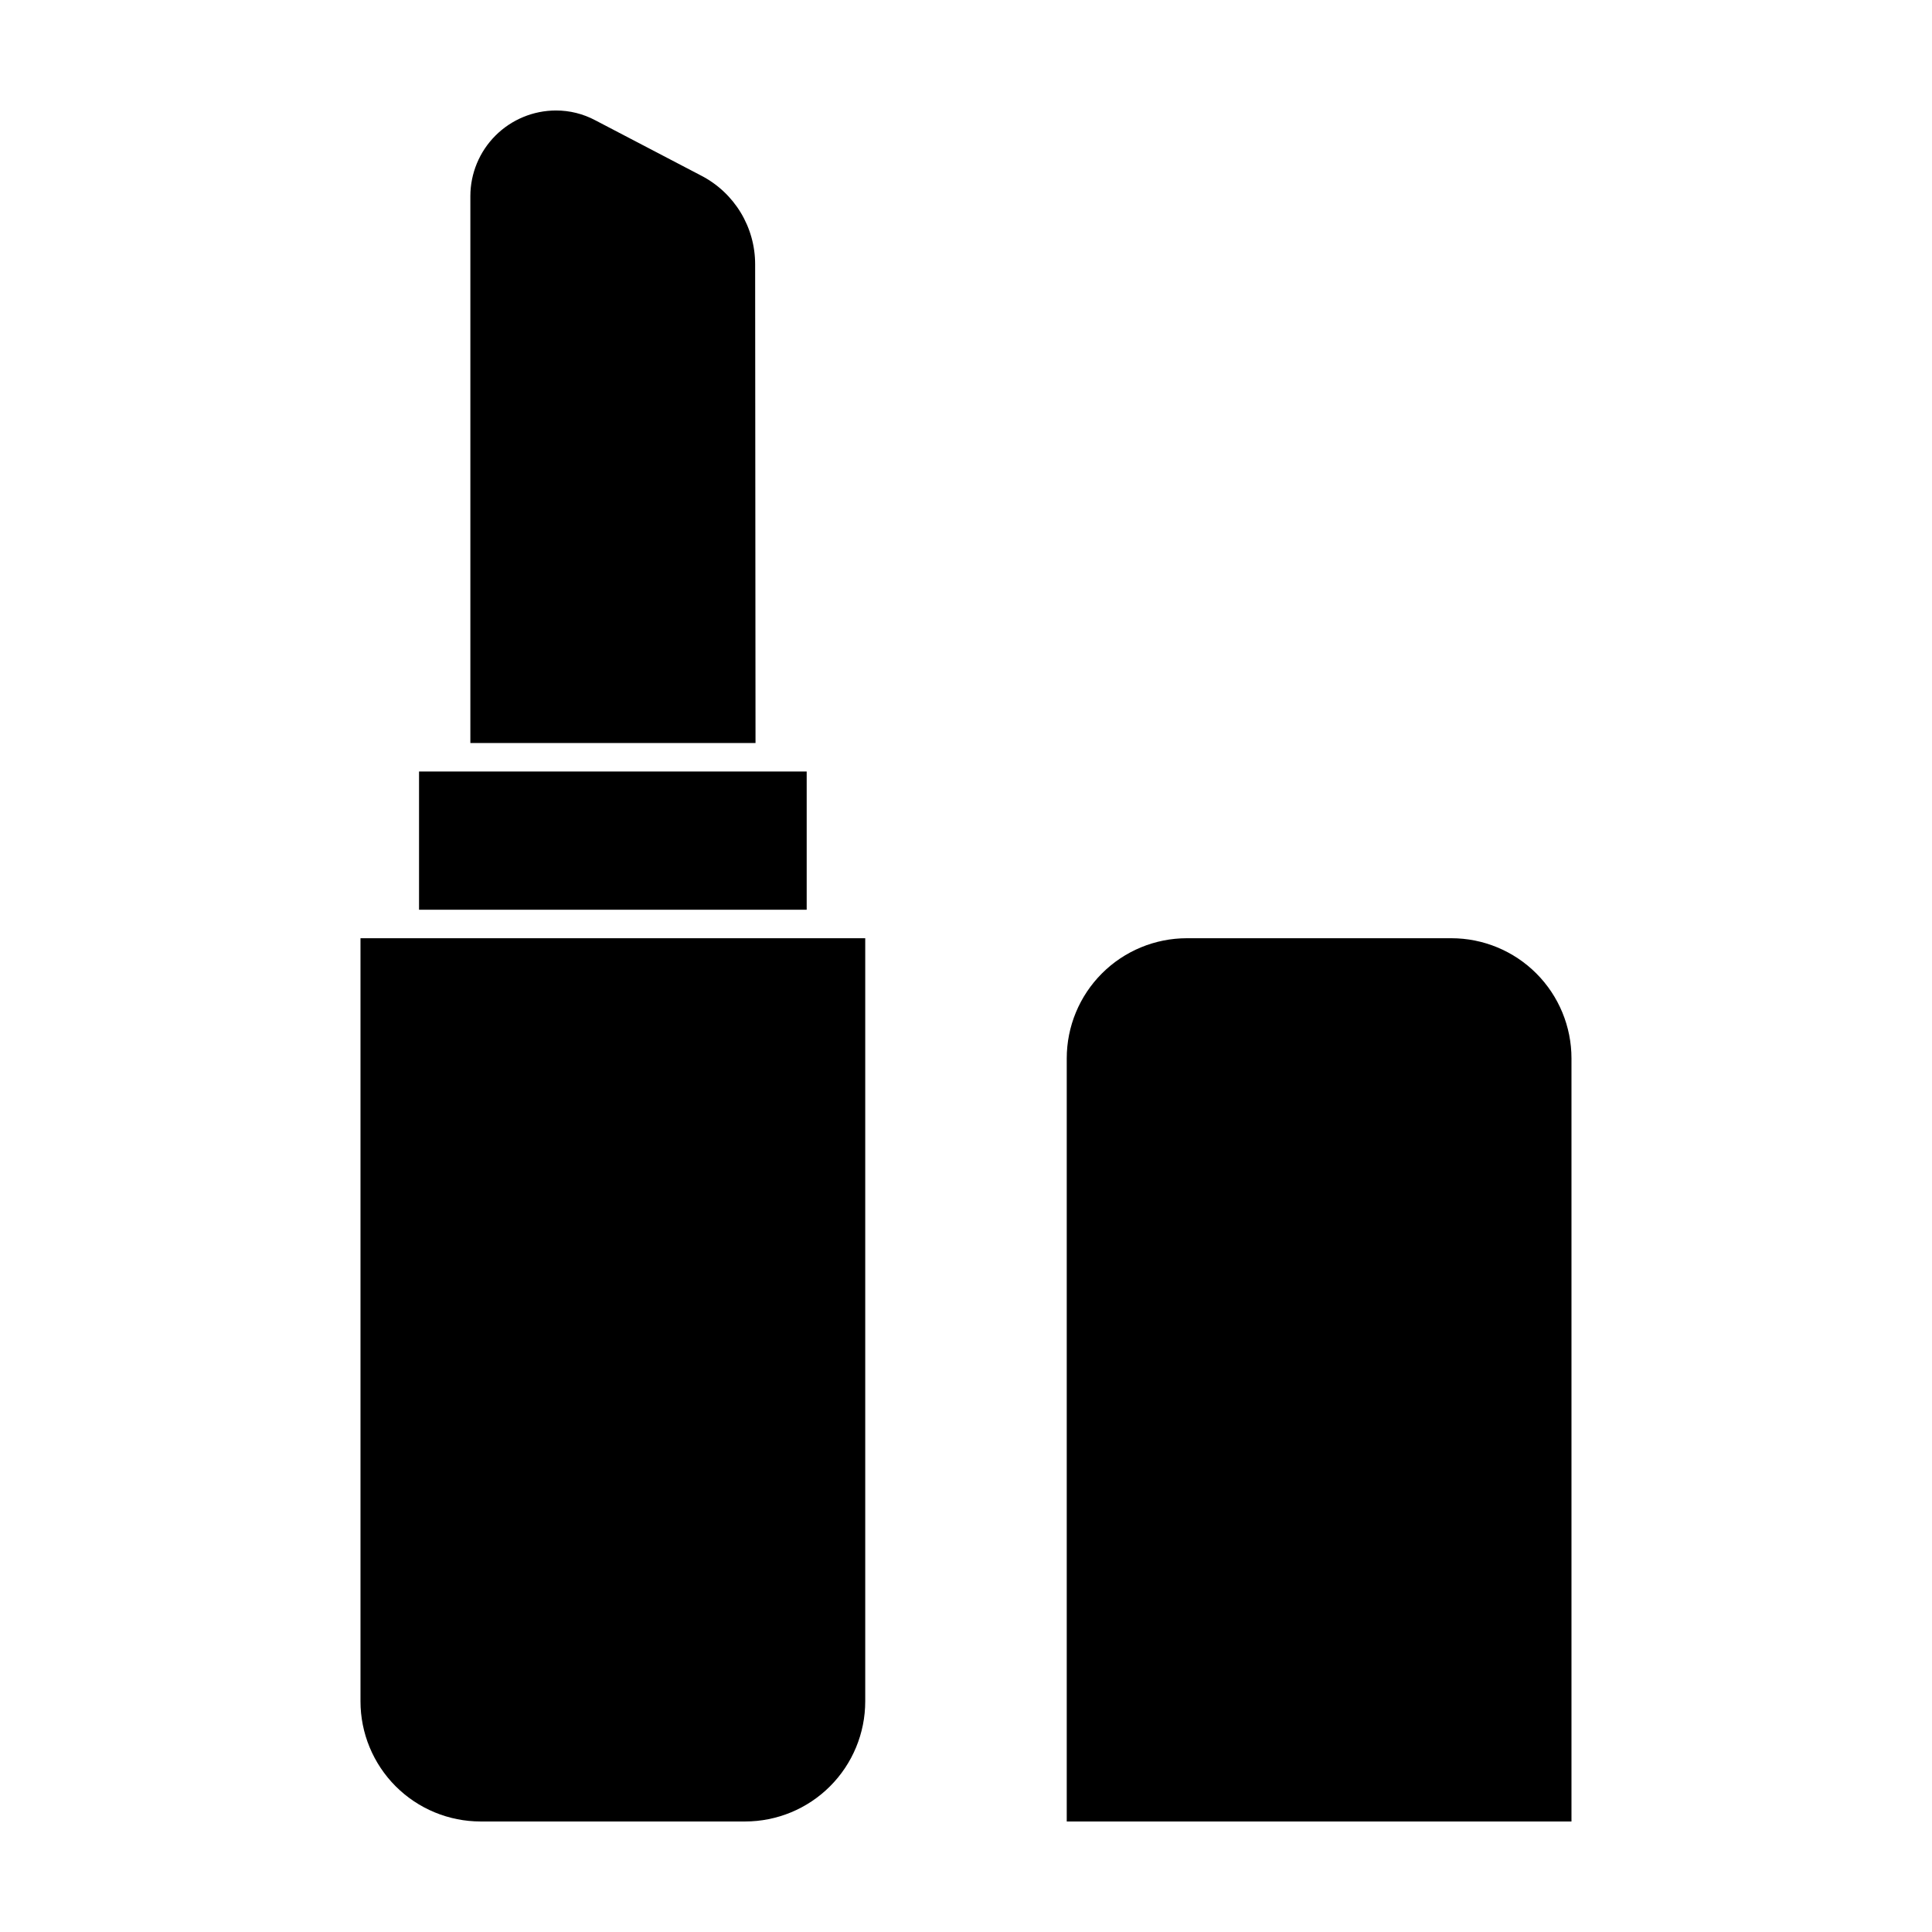
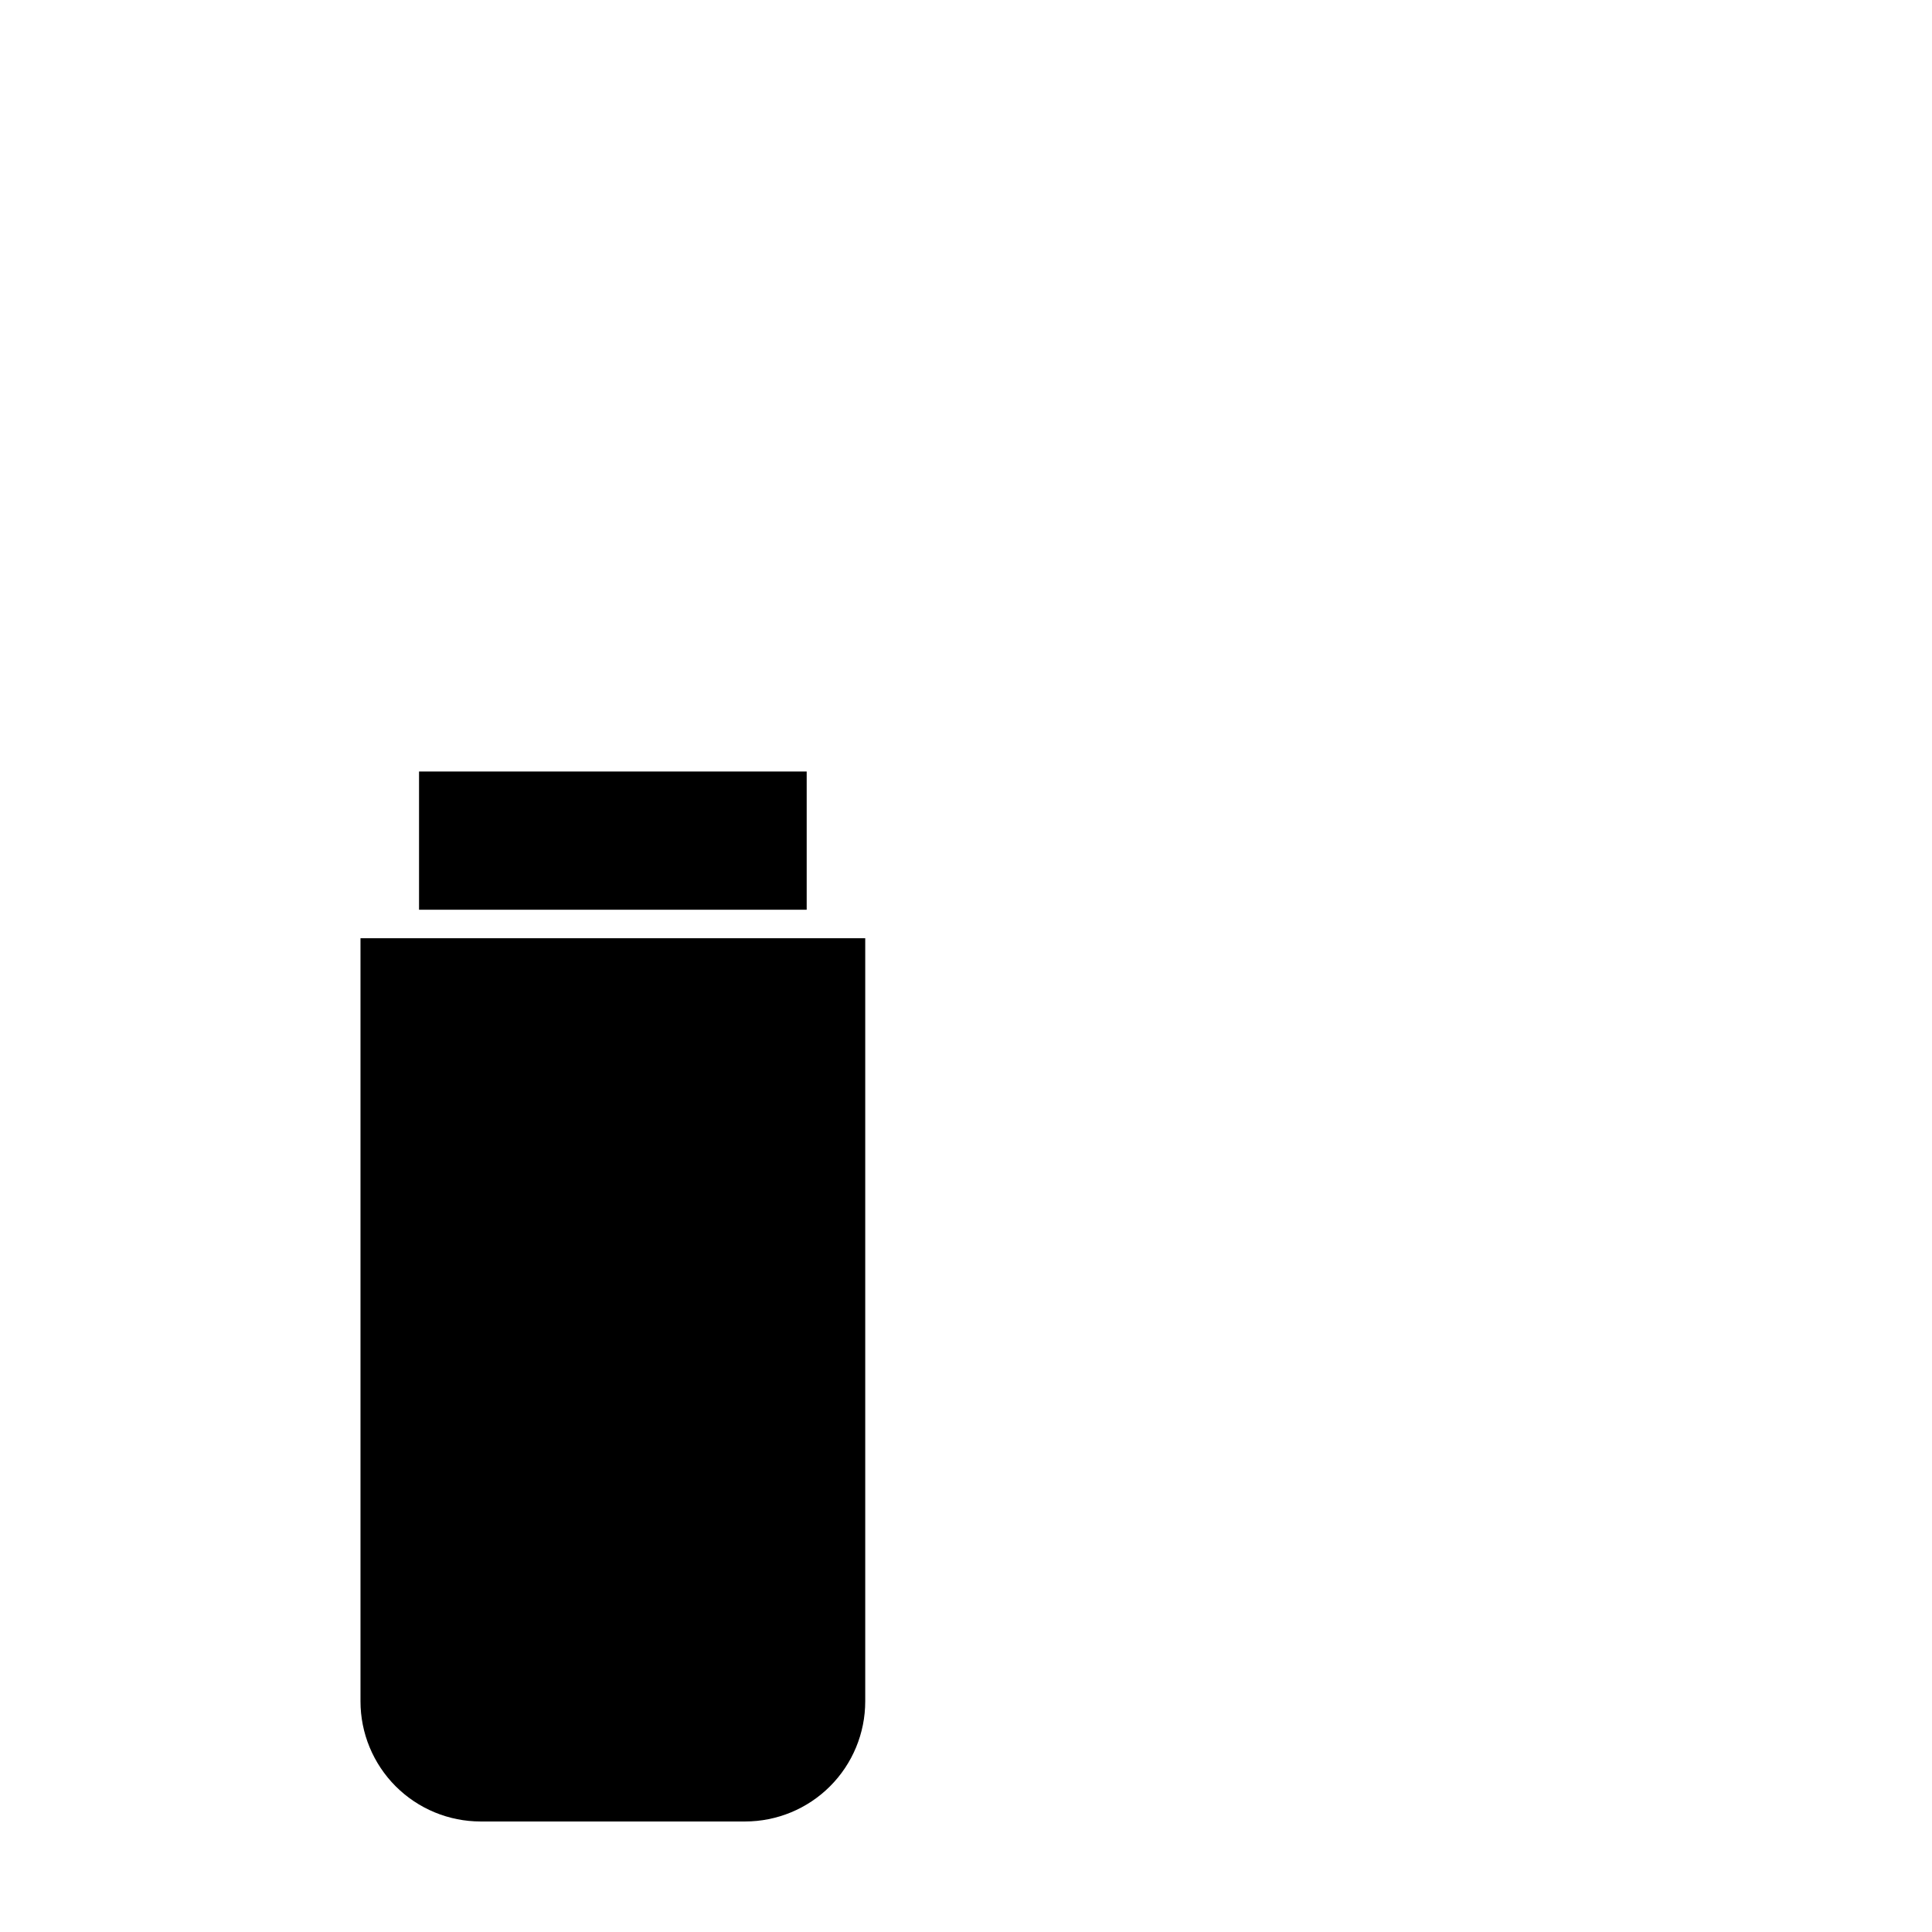
<svg xmlns="http://www.w3.org/2000/svg" fill="#000000" width="800px" height="800px" version="1.1" viewBox="144 144 512 512">
  <g>
-     <path d="m344.12 214.09c0.012-4.852-1.312-9.613-3.828-13.766-2.516-4.148-6.121-7.527-10.43-9.762l-28.062-14.664c-3.223-1.723-6.82-2.625-10.477-2.617-6.012 0.012-11.77 2.406-16.02 6.652-4.246 4.25-6.641 10.008-6.652 16.02v144.95h75.57z" />
    <path d="m357.78 348.46h-102.73v36.629h102.73z" />
    <path d="m255.05 392.64h-15.516v202.23c0 8.445 3.356 16.543 9.324 22.516 5.973 5.973 14.07 9.324 22.516 9.324h70.082c8.445 0 16.543-3.352 22.512-9.324 5.973-5.973 9.328-14.07 9.328-22.516v-202.23z" />
-     <path d="m528.62 392.64h-70.078c-8.445 0-16.547 3.352-22.516 9.324-5.973 5.973-9.328 14.07-9.328 22.516v202.23h133.76v-202.23c0-8.445-3.356-16.543-9.324-22.516-5.973-5.973-14.07-9.324-22.516-9.324z" />
  </g>
</svg>